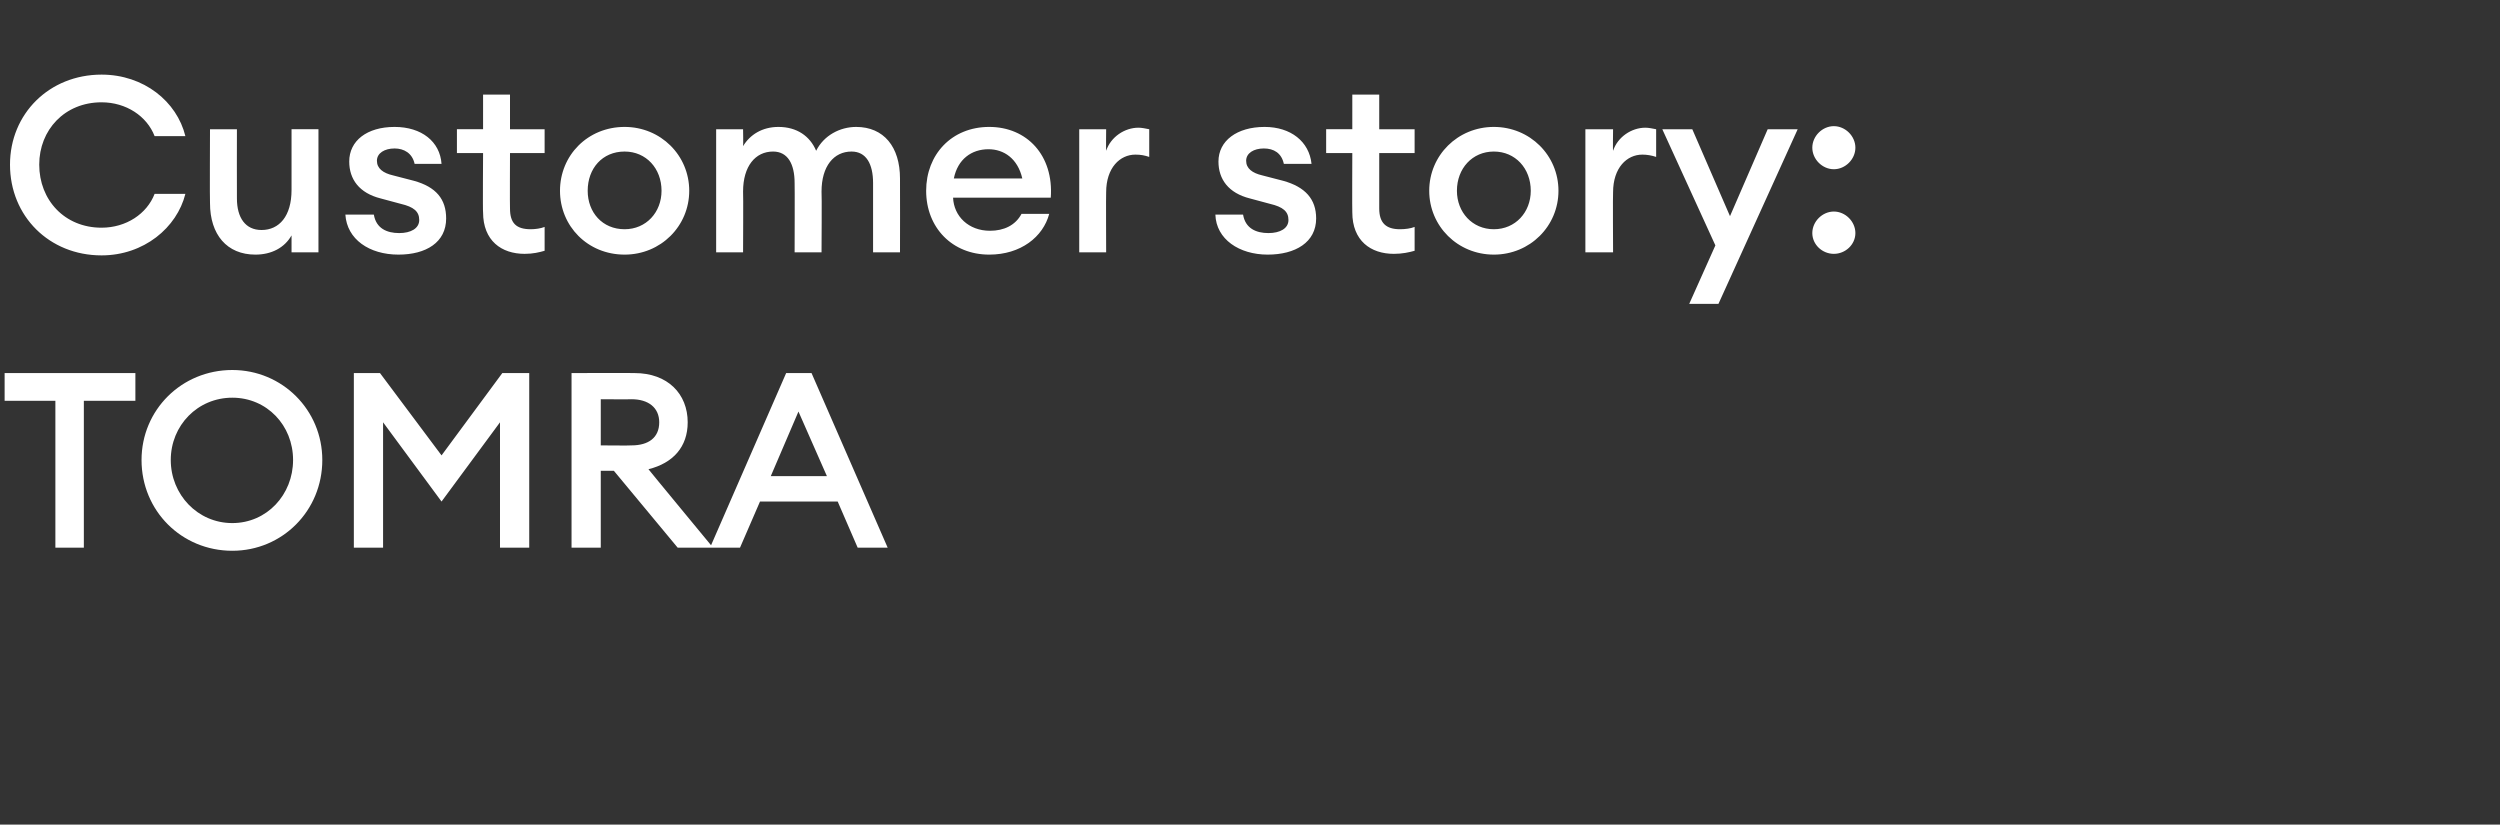
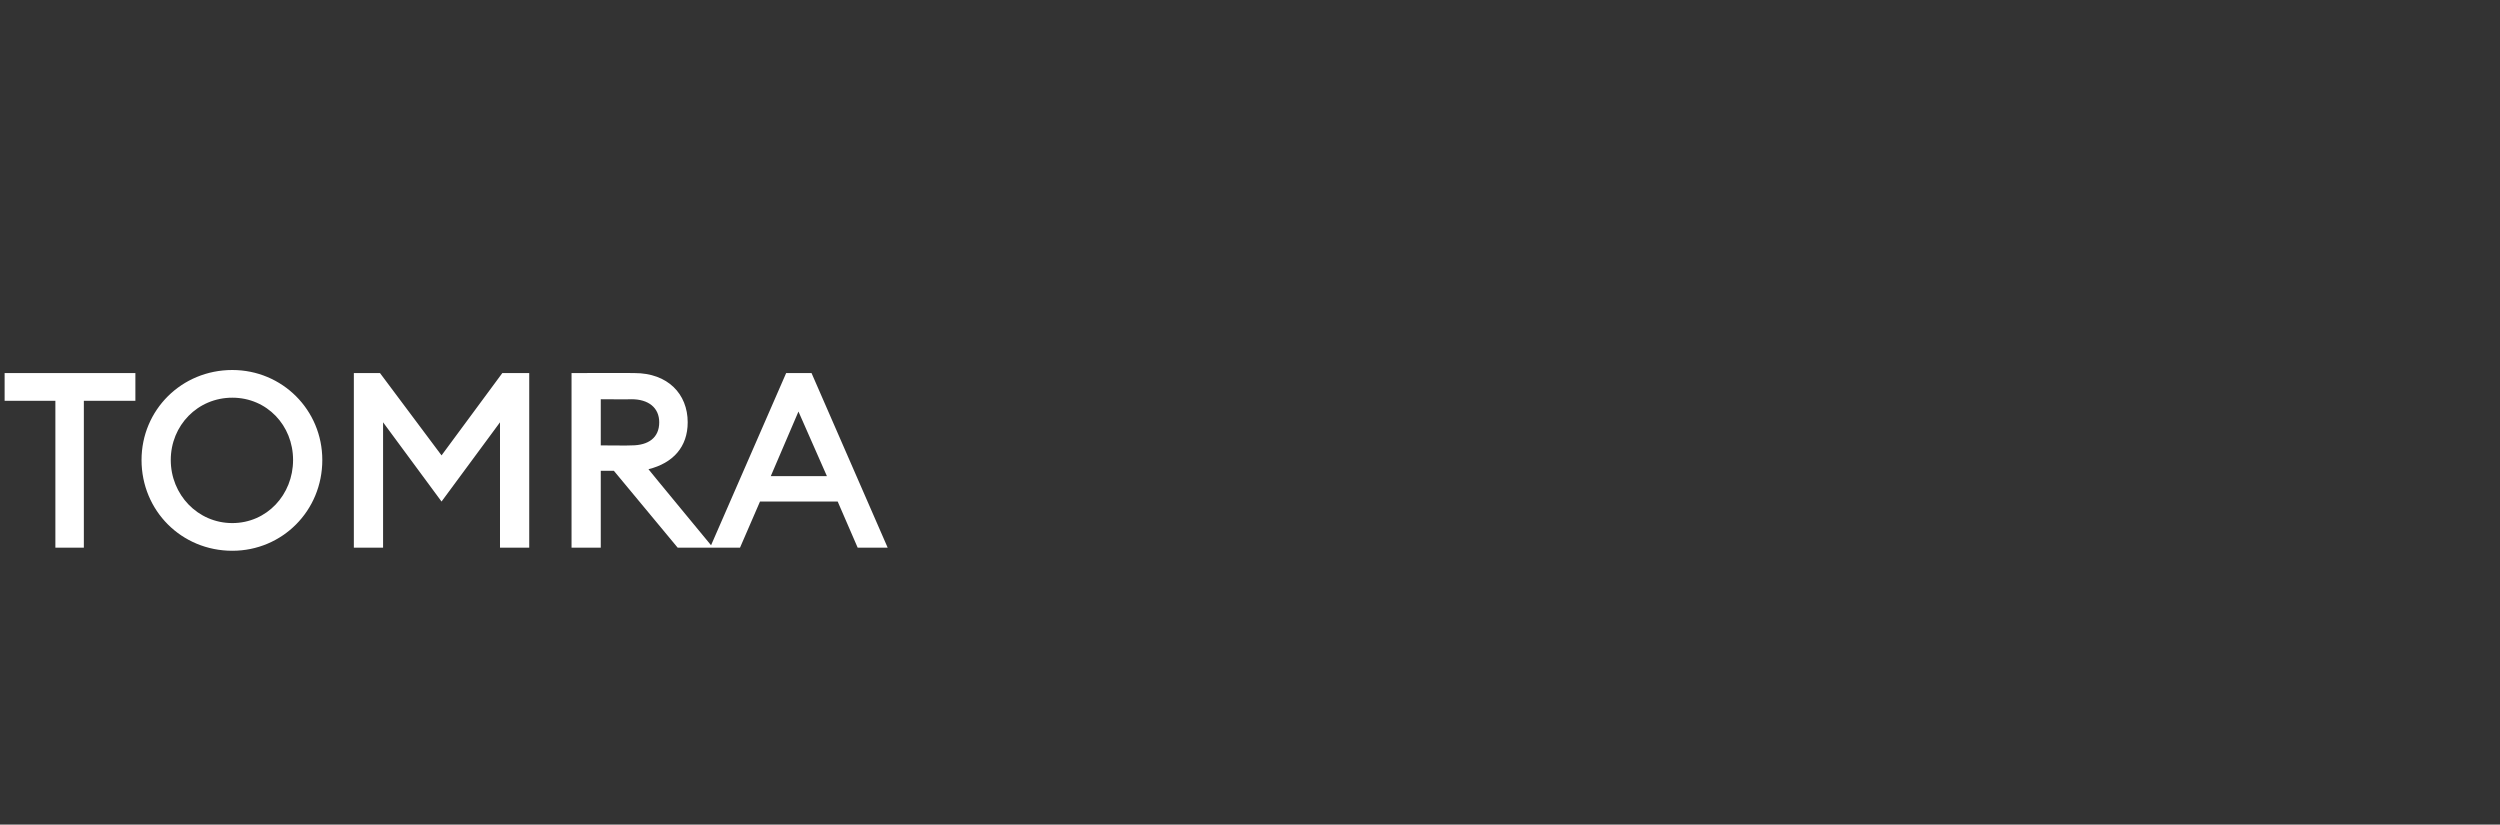
<svg xmlns="http://www.w3.org/2000/svg" version="1.1" width="325px" height="107.2px" viewBox="0 -7 325 107.2" style="top:-7px">
  <rect x="0" y="-7" width="325" height="107.2" fill="#333333" stroke="none" />
  <desc>Customer story: TOMRA</desc>
  <defs />
  <g id="Polygon133215">
    <path d="m7.2 45.1H.6v-3.6h17v3.6h-6.7v19.1H7.2V45.1zm23 19.5c-6.6 0-11.8-5.2-11.8-11.8c0-6.5 5.2-11.7 11.8-11.7c6.5 0 11.7 5.2 11.7 11.7c0 6.6-5.2 11.8-11.7 11.8zm0-3.6c4.5 0 7.9-3.7 7.9-8.2c0-4.5-3.4-8.1-7.9-8.1c-4.5 0-8 3.6-8 8.1c0 4.5 3.5 8.2 8 8.2zm19.6-13.1v16.3H46V41.5h3.4l8 10.7l7.9-10.7h3.5v22.7H65V47.9l-7.6 10.3l-7.6-10.3zm24.5-6.4s8.23-.03 8.2 0c4.3 0 6.9 2.7 6.9 6.4c0 3.2-1.9 5.3-5.1 6.1c-.04-.02 8.4 10.2 8.4 10.2h-4.6l-8.3-10h-1.7v10h-3.8V41.5zm7.8 9.4c2.2 0 3.6-1 3.6-3c0-1.9-1.4-3-3.6-3c-.02.03-4 0-4 0v6s3.98.04 4 0zm20.1-9.4h3.3l9.9 22.7h-3.9l-2.6-6H98.8l-2.6 6h-3.9l9.9-22.7zm5.3 13.4l-3.7-8.4l-3.6 8.4h7.3z" stroke="none" fill="#fff" />
  </g>
  <g id="Polygon133214">
-     <path d="m13.2 2.7c5.5 0 9.8 3.5 10.9 8h-4c-1-2.6-3.7-4.4-6.9-4.4c-4.8 0-8.1 3.6-8.1 8.1c0 4.6 3.3 8.2 8.1 8.2c3.2 0 5.9-1.8 6.9-4.4h4c-1.1 4.4-5.4 8-10.9 8c-6.8 0-11.9-5.1-11.9-11.8c0-6.6 5.1-11.7 11.9-11.7zm14.1 7.1h3.5s-.02 8.98 0 9c0 2.5 1.1 4.1 3.2 4.1c2.3 0 3.9-1.8 3.9-5.2V9.8h3.5v16h-3.5s-.01-2.18 0-2.2c-.9 1.6-2.6 2.5-4.7 2.5c-3.7 0-5.9-2.6-5.9-6.7c-.04-.04 0-9.6 0-9.6zm24.5 16.3c-3.8 0-6.7-2-6.9-5.2h3.7c.3 1.8 1.7 2.4 3.3 2.4c1.5 0 2.6-.6 2.6-1.7c0-1.1-.7-1.7-2.4-2.1l-2.6-.7c-2.8-.7-4.1-2.5-4.1-4.8c0-2.7 2.3-4.5 5.9-4.5c3.5 0 5.9 1.9 6.1 4.8h-3.5c-.3-1.4-1.4-2-2.6-2c-1.3 0-2.3.6-2.3 1.6c0 1 .8 1.6 2.1 1.9l2.7.7c2.9.8 4.2 2.4 4.2 4.9c0 3.1-2.6 4.7-6.2 4.7zm16.4-.1c-3 0-5.4-1.7-5.4-5.4c-.05.04 0-7.7 0-7.7h-3.4V9.8h3.4V5.3h3.5v4.5h4.5v3.1h-4.5s-.03 7.16 0 7.2c0 1.9.8 2.7 2.7 2.7c.6 0 1.3-.1 1.8-.3v3.1c-.7.2-1.5.4-2.6.4zm13 .1c-4.8 0-8.4-3.7-8.4-8.3c0-4.6 3.6-8.3 8.4-8.3c4.7 0 8.4 3.7 8.4 8.3c0 4.6-3.7 8.3-8.4 8.3zm0-3.3c2.8 0 4.8-2.2 4.8-5c0-2.9-2-5.1-4.8-5.1c-2.9 0-4.8 2.2-4.8 5.1c0 2.8 1.9 5 4.8 5zm11.9-13h3.5s.04 2.17 0 2.2c.9-1.5 2.5-2.5 4.6-2.5c2.4 0 4.1 1.2 4.9 3.1c1-2 3.1-3.1 5.2-3.1c3.6 0 5.7 2.6 5.7 6.7c.02.02 0 9.6 0 9.6h-3.5v-9c0-2.5-.9-4.1-2.8-4.1c-2.3 0-3.9 1.9-3.9 5.2c.05.02 0 7.9 0 7.9h-3.5s.03-9 0-9c0-2.5-.9-4.1-2.8-4.1c-2.3 0-3.9 1.9-3.9 5.2c.04.02 0 7.9 0 7.9h-3.5v-16zm35.5 16.3c-4.8 0-8.2-3.5-8.2-8.3c0-4.7 3.3-8.3 8.2-8.3c4.9 0 8.4 3.7 8 9.2h-12.7c.1 2.4 2 4.3 4.8 4.3c1.8 0 3.3-.7 4.1-2.2h3.6c-.8 3-3.7 5.3-7.8 5.3zm-4.6-9.9h8.9c-.6-2.6-2.4-3.8-4.4-3.8c-2.2 0-4 1.3-4.5 3.8zm16.3-6.4h3.5s-.03 2.84 0 2.8c.6-1.8 2.4-3 4.2-3c.4 0 .9.1 1.4.2v3.6c-.6-.2-1.1-.3-1.8-.3c-2 0-3.8 1.7-3.8 4.9c-.03-.02 0 7.8 0 7.8h-3.5v-16zm24.5 16.3c-3.7 0-6.7-2-6.8-5.2h3.6c.3 1.8 1.7 2.4 3.3 2.4c1.5 0 2.6-.6 2.6-1.7c0-1.1-.7-1.7-2.4-2.1l-2.6-.7c-2.8-.7-4.1-2.5-4.1-4.8c0-2.7 2.4-4.5 6-4.5c3.4 0 5.8 1.9 6.1 4.8h-3.6c-.3-1.4-1.3-2-2.6-2c-1.3 0-2.3.6-2.3 1.6c0 1 .8 1.6 2.1 1.9l2.7.7c2.9.8 4.3 2.4 4.3 4.9c0 3.1-2.7 4.7-6.3 4.7zm16.4-.1c-3 0-5.4-1.7-5.4-5.4c-.03.04 0-7.7 0-7.7h-3.4V9.8h3.4V5.3h3.5v4.5h4.6v3.1h-4.6s-.01 7.16 0 7.2c0 1.9.9 2.7 2.7 2.7c.7 0 1.4-.1 1.9-.3v3.1c-.7.2-1.6.4-2.7.4zm13 .1c-4.7 0-8.4-3.7-8.4-8.3c0-4.6 3.7-8.3 8.4-8.3c4.7 0 8.4 3.7 8.4 8.3c0 4.6-3.7 8.3-8.4 8.3zm0-3.3c2.8 0 4.8-2.2 4.8-5c0-2.9-2-5.1-4.8-5.1c-2.8 0-4.8 2.2-4.8 5.1c0 2.8 2 5 4.8 5zm11.9-13h3.6s-.04 2.84 0 2.8c.6-1.8 2.4-3 4.2-3c.4 0 .9.1 1.4.2v3.6c-.6-.2-1.2-.3-1.8-.3c-2 0-3.8 1.7-3.8 4.9c-.04-.02 0 7.8 0 7.8h-3.6v-16zm13.5 22.7l3.4-7.6l-6.9-15.1h3.9l4.9 11.3l4.9-11.3h3.9l-10.3 22.7h-3.8zM238.4 15c-1.5 0-2.8-1.3-2.8-2.8c0-1.5 1.3-2.8 2.8-2.8c1.5 0 2.8 1.3 2.8 2.8c0 1.5-1.3 2.8-2.8 2.8zm0 11c-1.5 0-2.8-1.2-2.8-2.7c0-1.5 1.3-2.8 2.8-2.8c1.5 0 2.8 1.3 2.8 2.8c0 1.5-1.3 2.7-2.8 2.7z" stroke="none" fill="#fff" />
-   </g>
+     </g>
</svg>